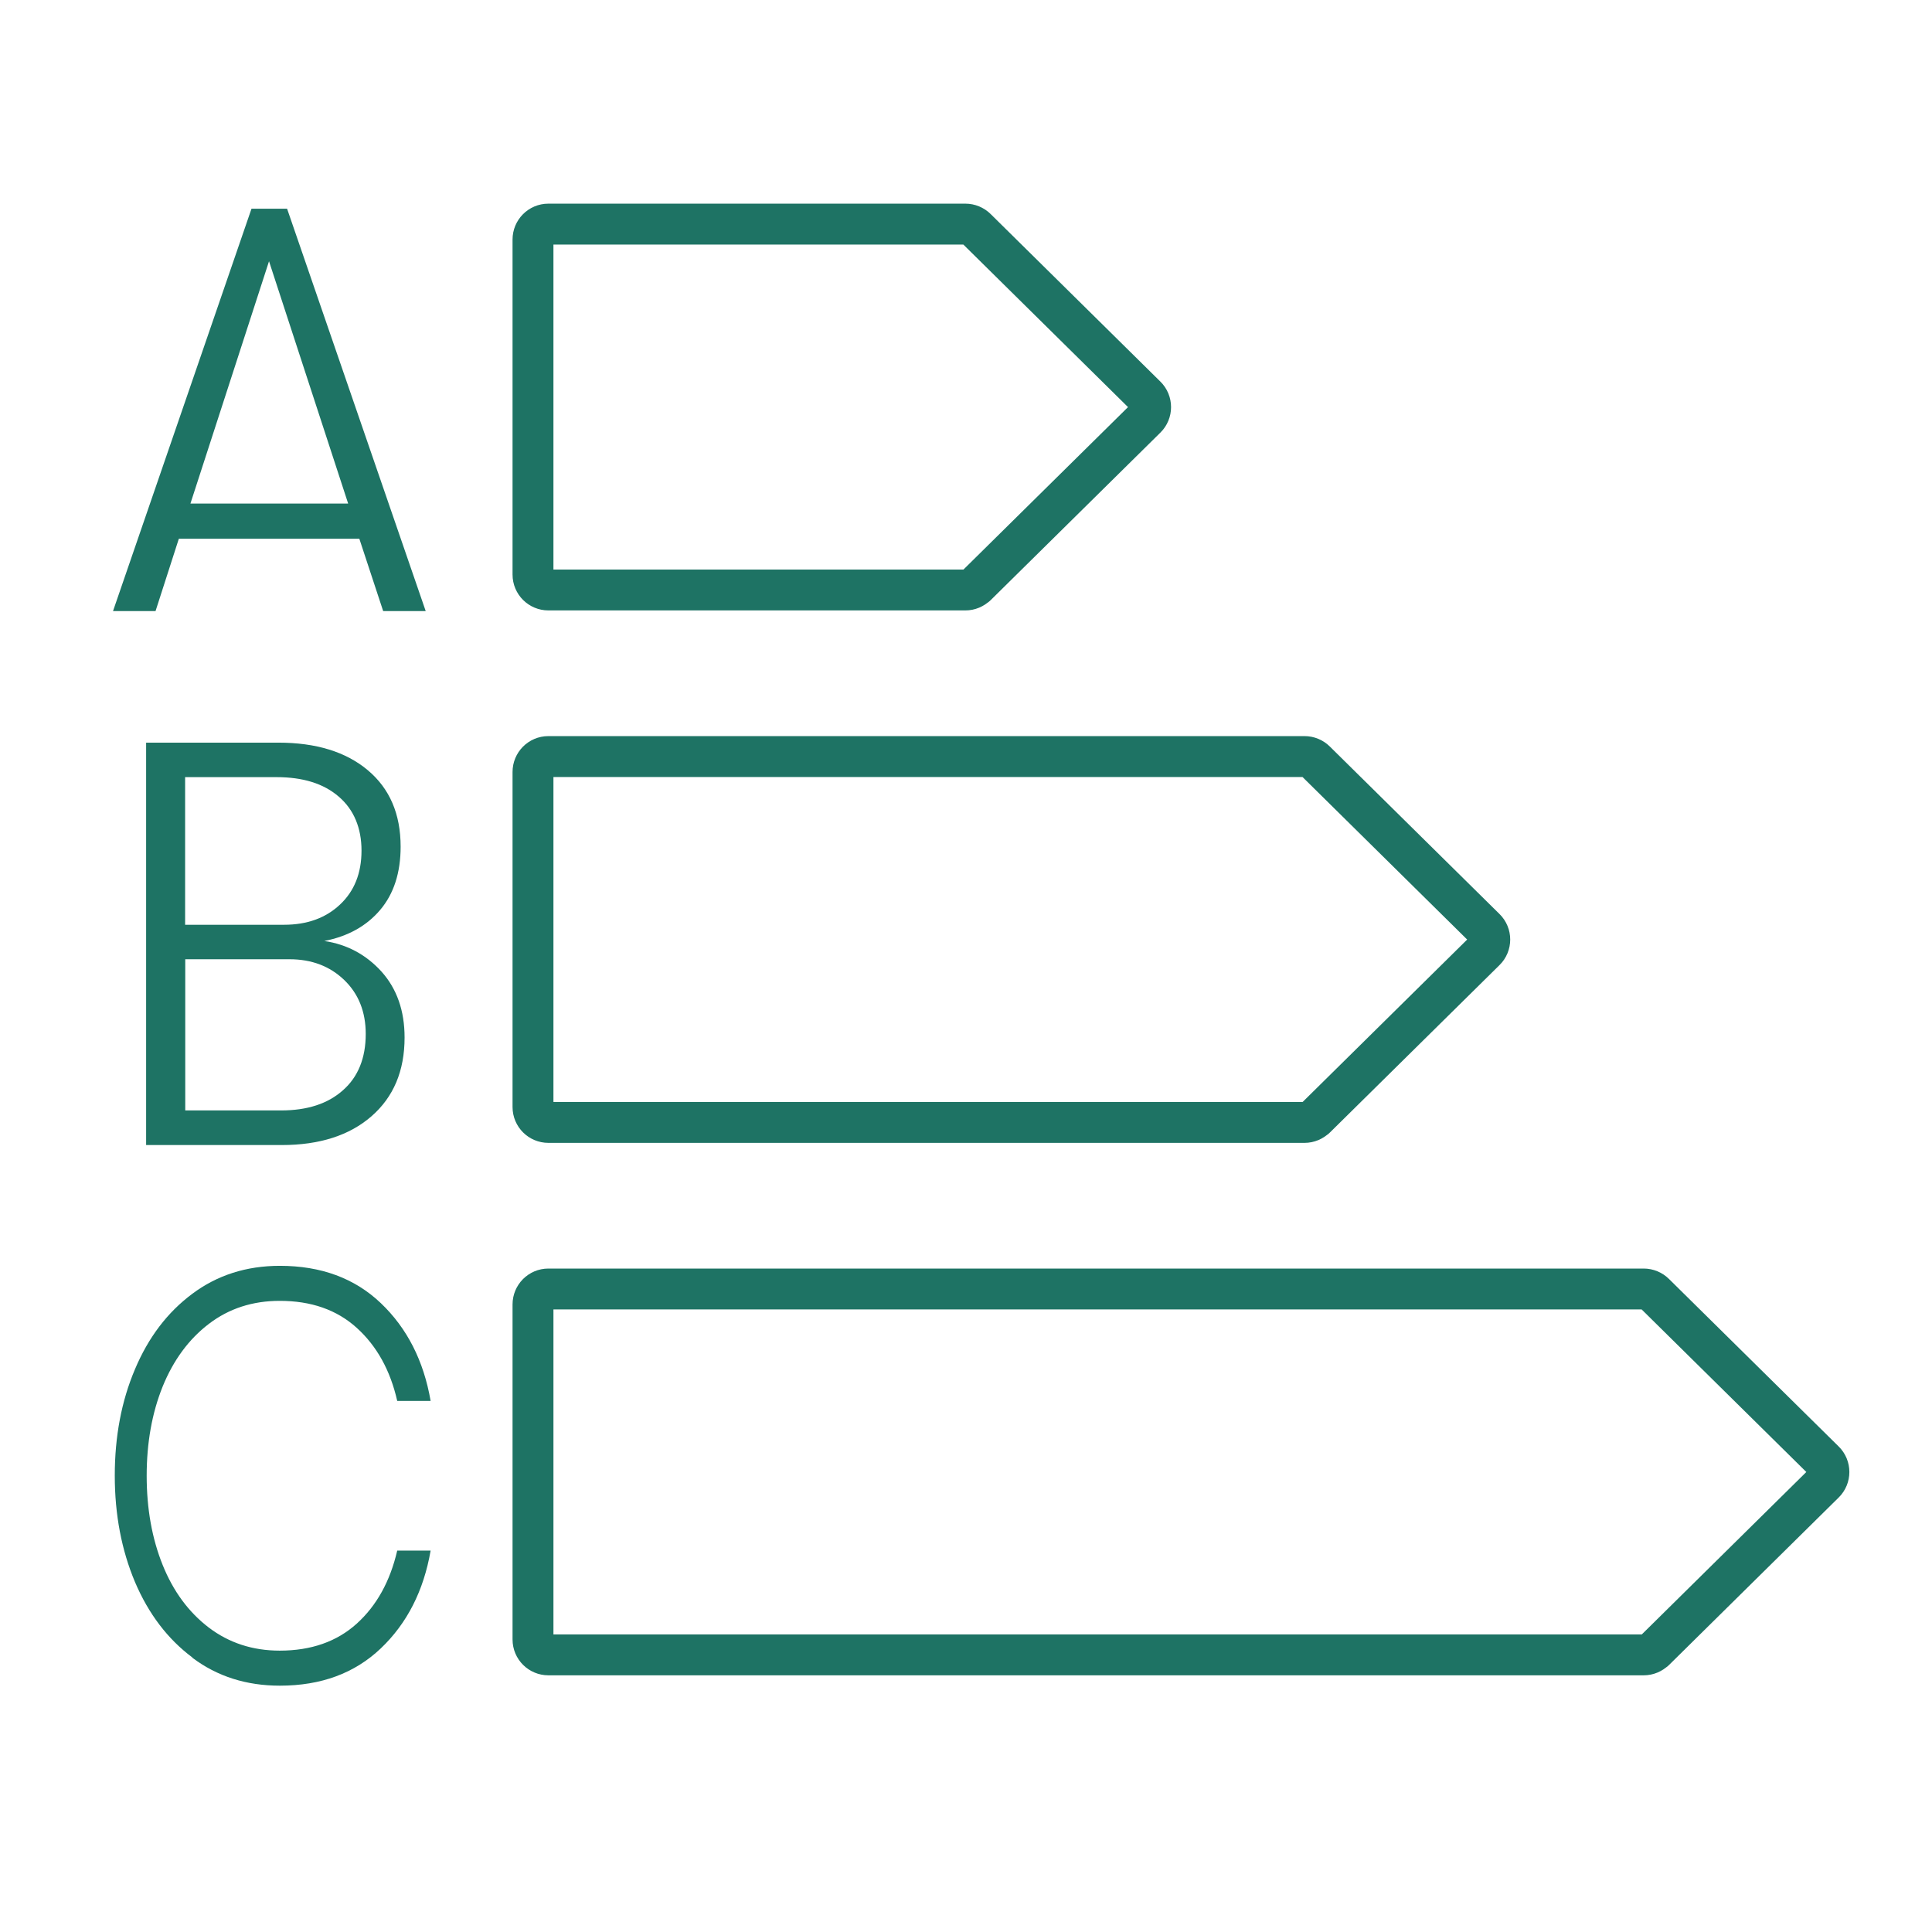
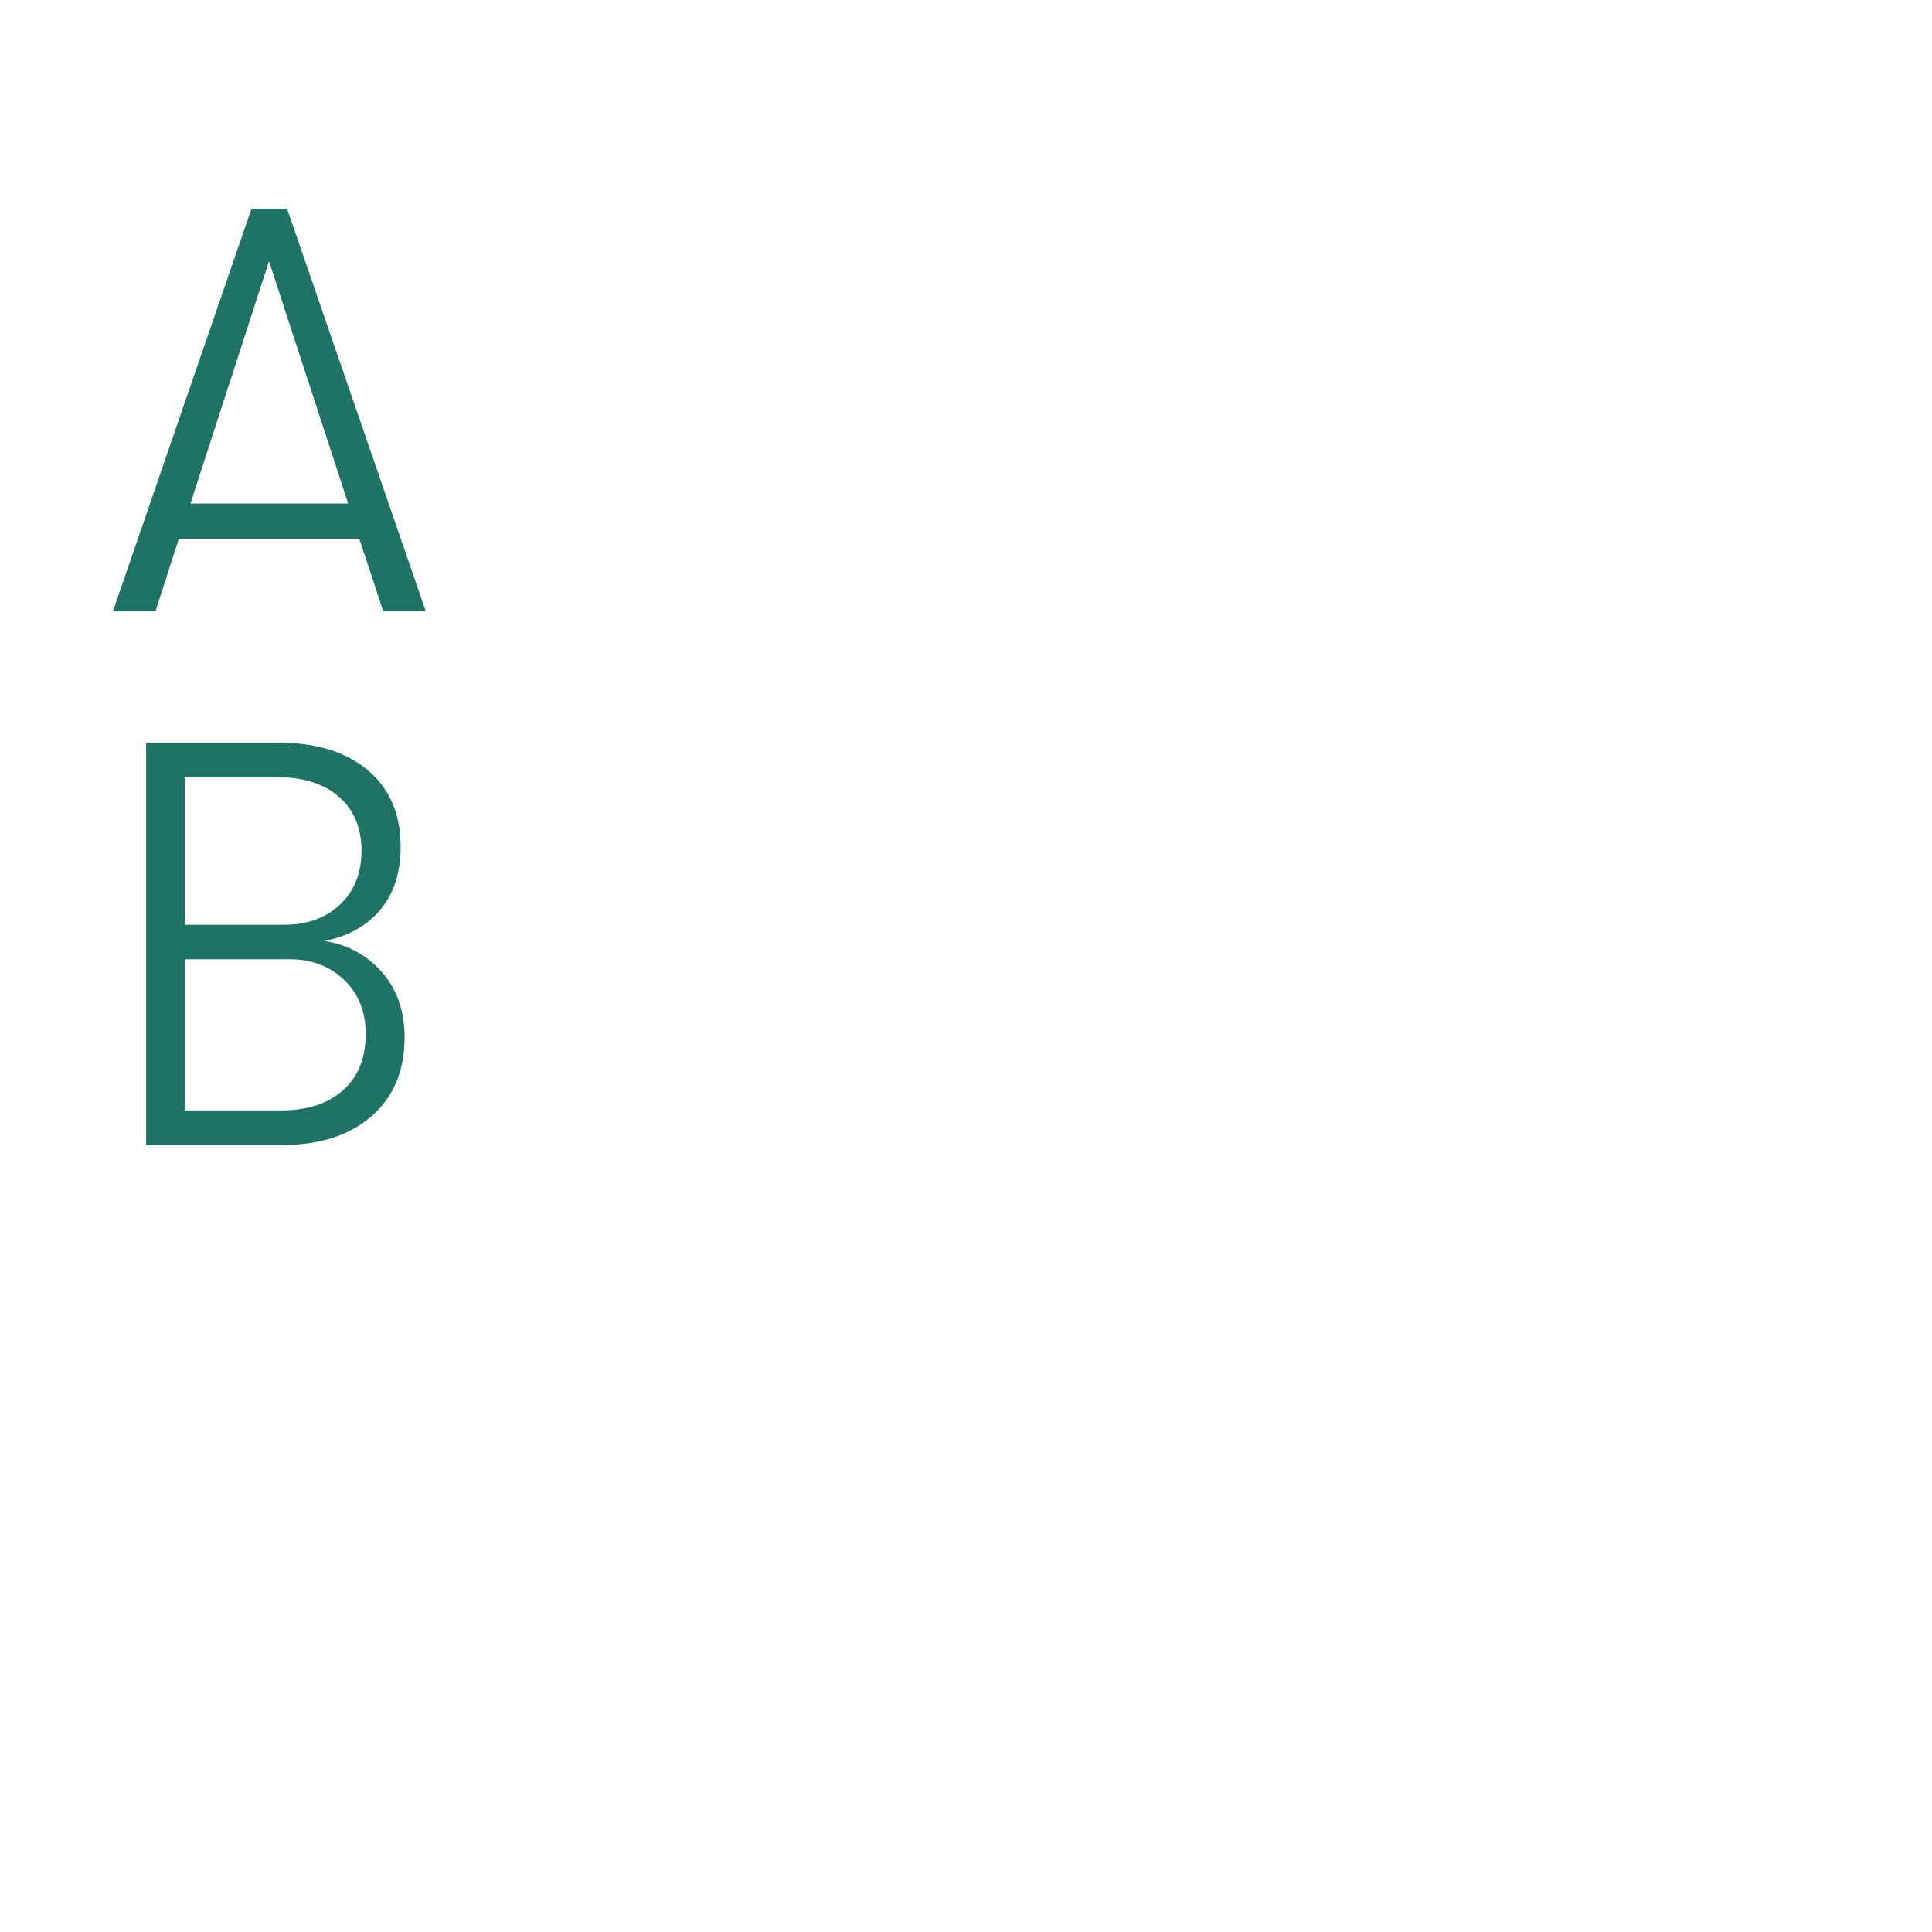
<svg xmlns="http://www.w3.org/2000/svg" id="Calque_1" data-name="Calque 1" viewBox="0 0 141.73 141.73">
  <defs>
    <style>
      .cls-1 {
        fill: #1e7364;
        stroke-width: 0px;
      }

      .cls-2 {
        fill: none;
        stroke: #1e7364;
        stroke-linecap: round;
        stroke-linejoin: round;
        stroke-width: 3px;
      }
    </style>
  </defs>
  <g>
-     <path class="cls-2" d="M71.62,42.96l12.45-12.29c.45-.44.45-1.17,0-1.61l-12.45-12.29c-.21-.21-.5-.33-.8-.33h-30.59c-.63,0-1.13.51-1.13,1.13v24.58c0,.63.51,1.13,1.13,1.13h30.59c.3,0,.58-.12.8-.33Z" />
-     <path class="cls-2" d="M96.5,82.02l12.45-12.29c.45-.44.45-1.17,0-1.61l-12.45-12.29c-.21-.21-.5-.33-.8-.33h-55.47c-.63,0-1.13.51-1.13,1.13v24.58c0,.63.51,1.13,1.13,1.13h55.47c.3,0,.58-.12.8-.33Z" />
-     <path class="cls-2" d="M121.38,121.08l12.45-12.29c.45-.44.45-1.17,0-1.61l-12.45-12.29c-.21-.21-.5-.33-.8-.33H40.23c-.63,0-1.13.51-1.13,1.13v24.58c0,.63.51,1.13,1.13,1.13h80.35c.3,0,.58-.12.8-.33Z" />
-   </g>
+     </g>
  <path class="cls-1" d="M31.23,44.83h-3.12l-1.75-5.31h-13.24l-1.71,5.31h-3.12l10.16-29.52h2.61l10.17,29.52ZM19.74,19.15l-5.77,17.79h11.57l-5.81-17.79Z" />
  <path class="cls-1" d="M27.99,71.28c1.12,1.25,1.69,2.86,1.69,4.83,0,2.45-.81,4.37-2.43,5.78-1.62,1.41-3.82,2.11-6.58,2.11h-9.95v-29.52h9.7c2.76,0,4.95.67,6.56,2.02,1.61,1.35,2.41,3.22,2.41,5.61,0,1.91-.5,3.46-1.5,4.64-1,1.18-2.36,1.94-4.1,2.28,1.68.25,3.08,1.01,4.21,2.26ZM13.58,57v10.84h7.26c1.68,0,3.05-.49,4.1-1.48,1.05-.98,1.58-2.3,1.58-3.96s-.56-3.01-1.67-3.96c-1.11-.96-2.63-1.43-4.57-1.43h-6.71ZM20.63,81.46c1.91,0,3.42-.49,4.53-1.48,1.11-.98,1.67-2.36,1.67-4.13,0-1.63-.53-2.95-1.58-3.96-1.05-1.01-2.39-1.52-4.01-1.52h-7.65v11.09h7.05Z" />
-   <path class="cls-1" d="M14.11,121.59c-1.82-1.36-3.22-3.21-4.21-5.54-.98-2.33-1.48-4.93-1.48-7.8s.49-5.47,1.48-7.8c.98-2.33,2.38-4.18,4.21-5.54,1.82-1.36,3.96-2.05,6.42-2.05,3.02,0,5.49.91,7.41,2.74,1.92,1.83,3.14,4.22,3.65,7.17h-2.45c-.51-2.25-1.5-4.03-2.97-5.36s-3.35-1.98-5.65-1.98c-1.99,0-3.72.56-5.2,1.69-1.47,1.12-2.6,2.66-3.39,4.6-.78,1.94-1.17,4.12-1.17,6.54s.39,4.6,1.17,6.54c.78,1.94,1.91,3.47,3.39,4.6,1.48,1.12,3.21,1.69,5.2,1.69,2.3,0,4.19-.66,5.65-1.98,1.46-1.32,2.45-3.11,2.97-5.36h2.45c-.51,2.95-1.73,5.34-3.65,7.17-1.92,1.83-4.39,2.74-7.41,2.74-2.46,0-4.6-.68-6.42-2.05Z" />
</svg>